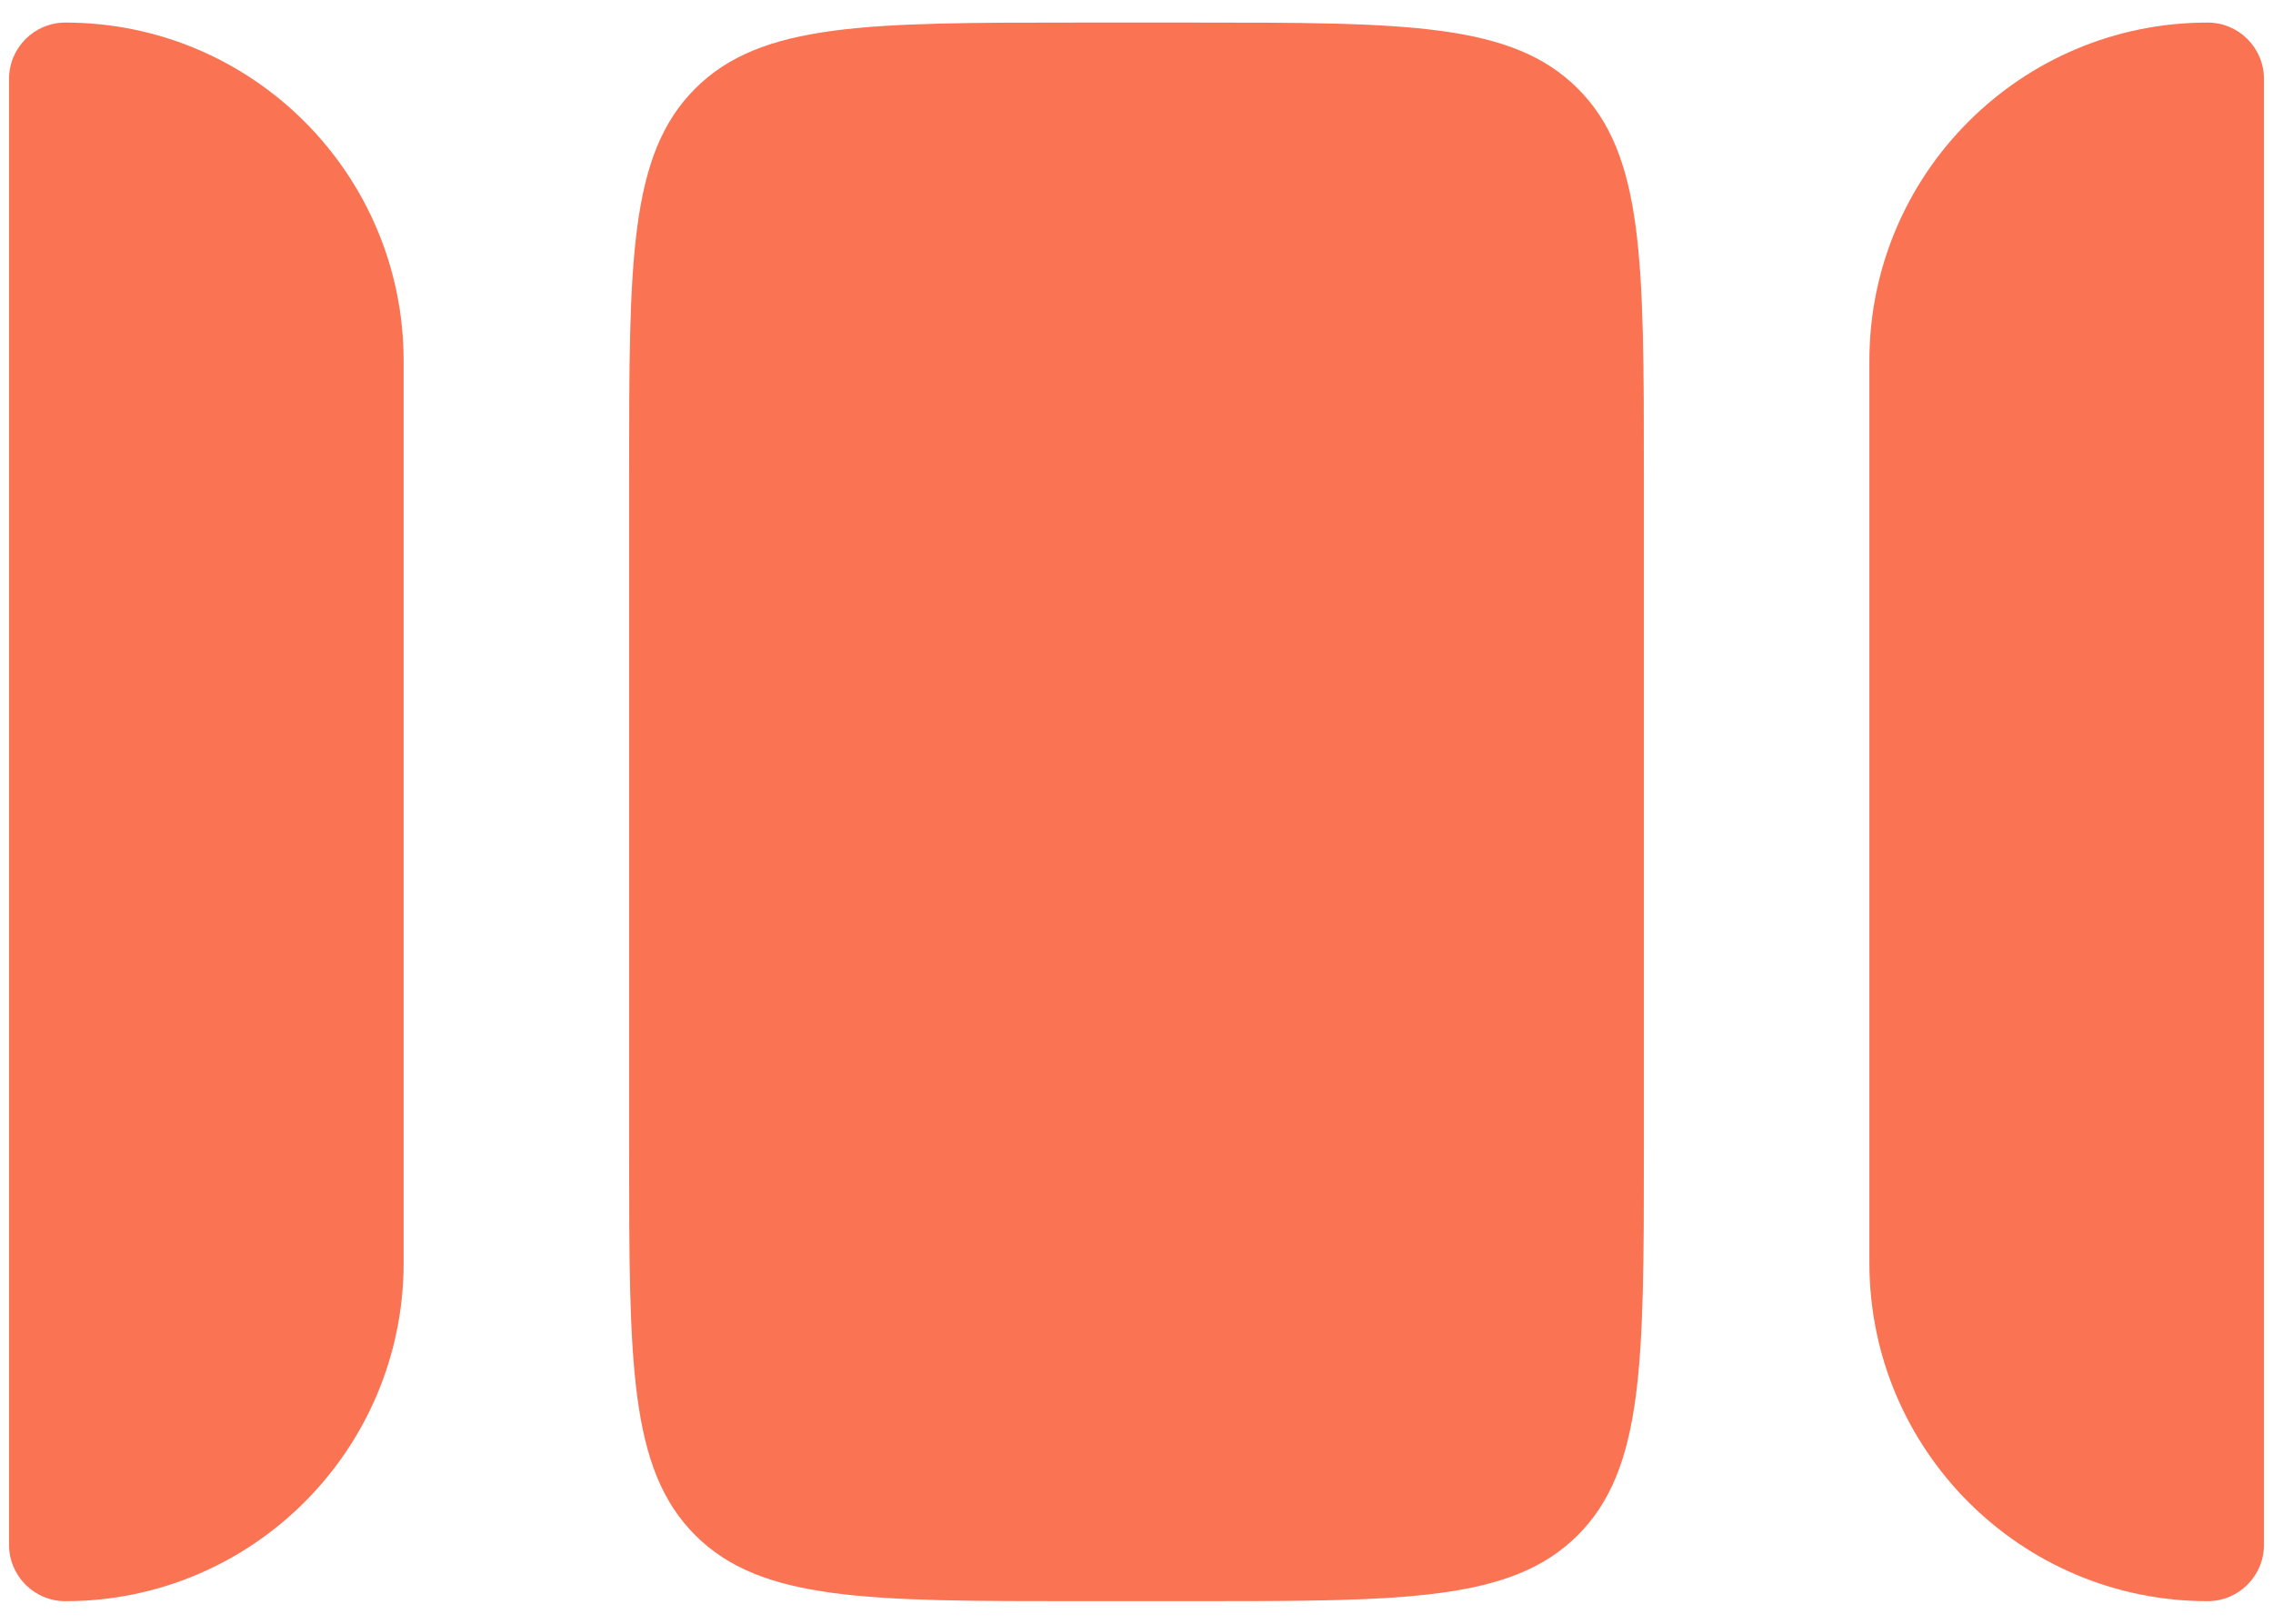
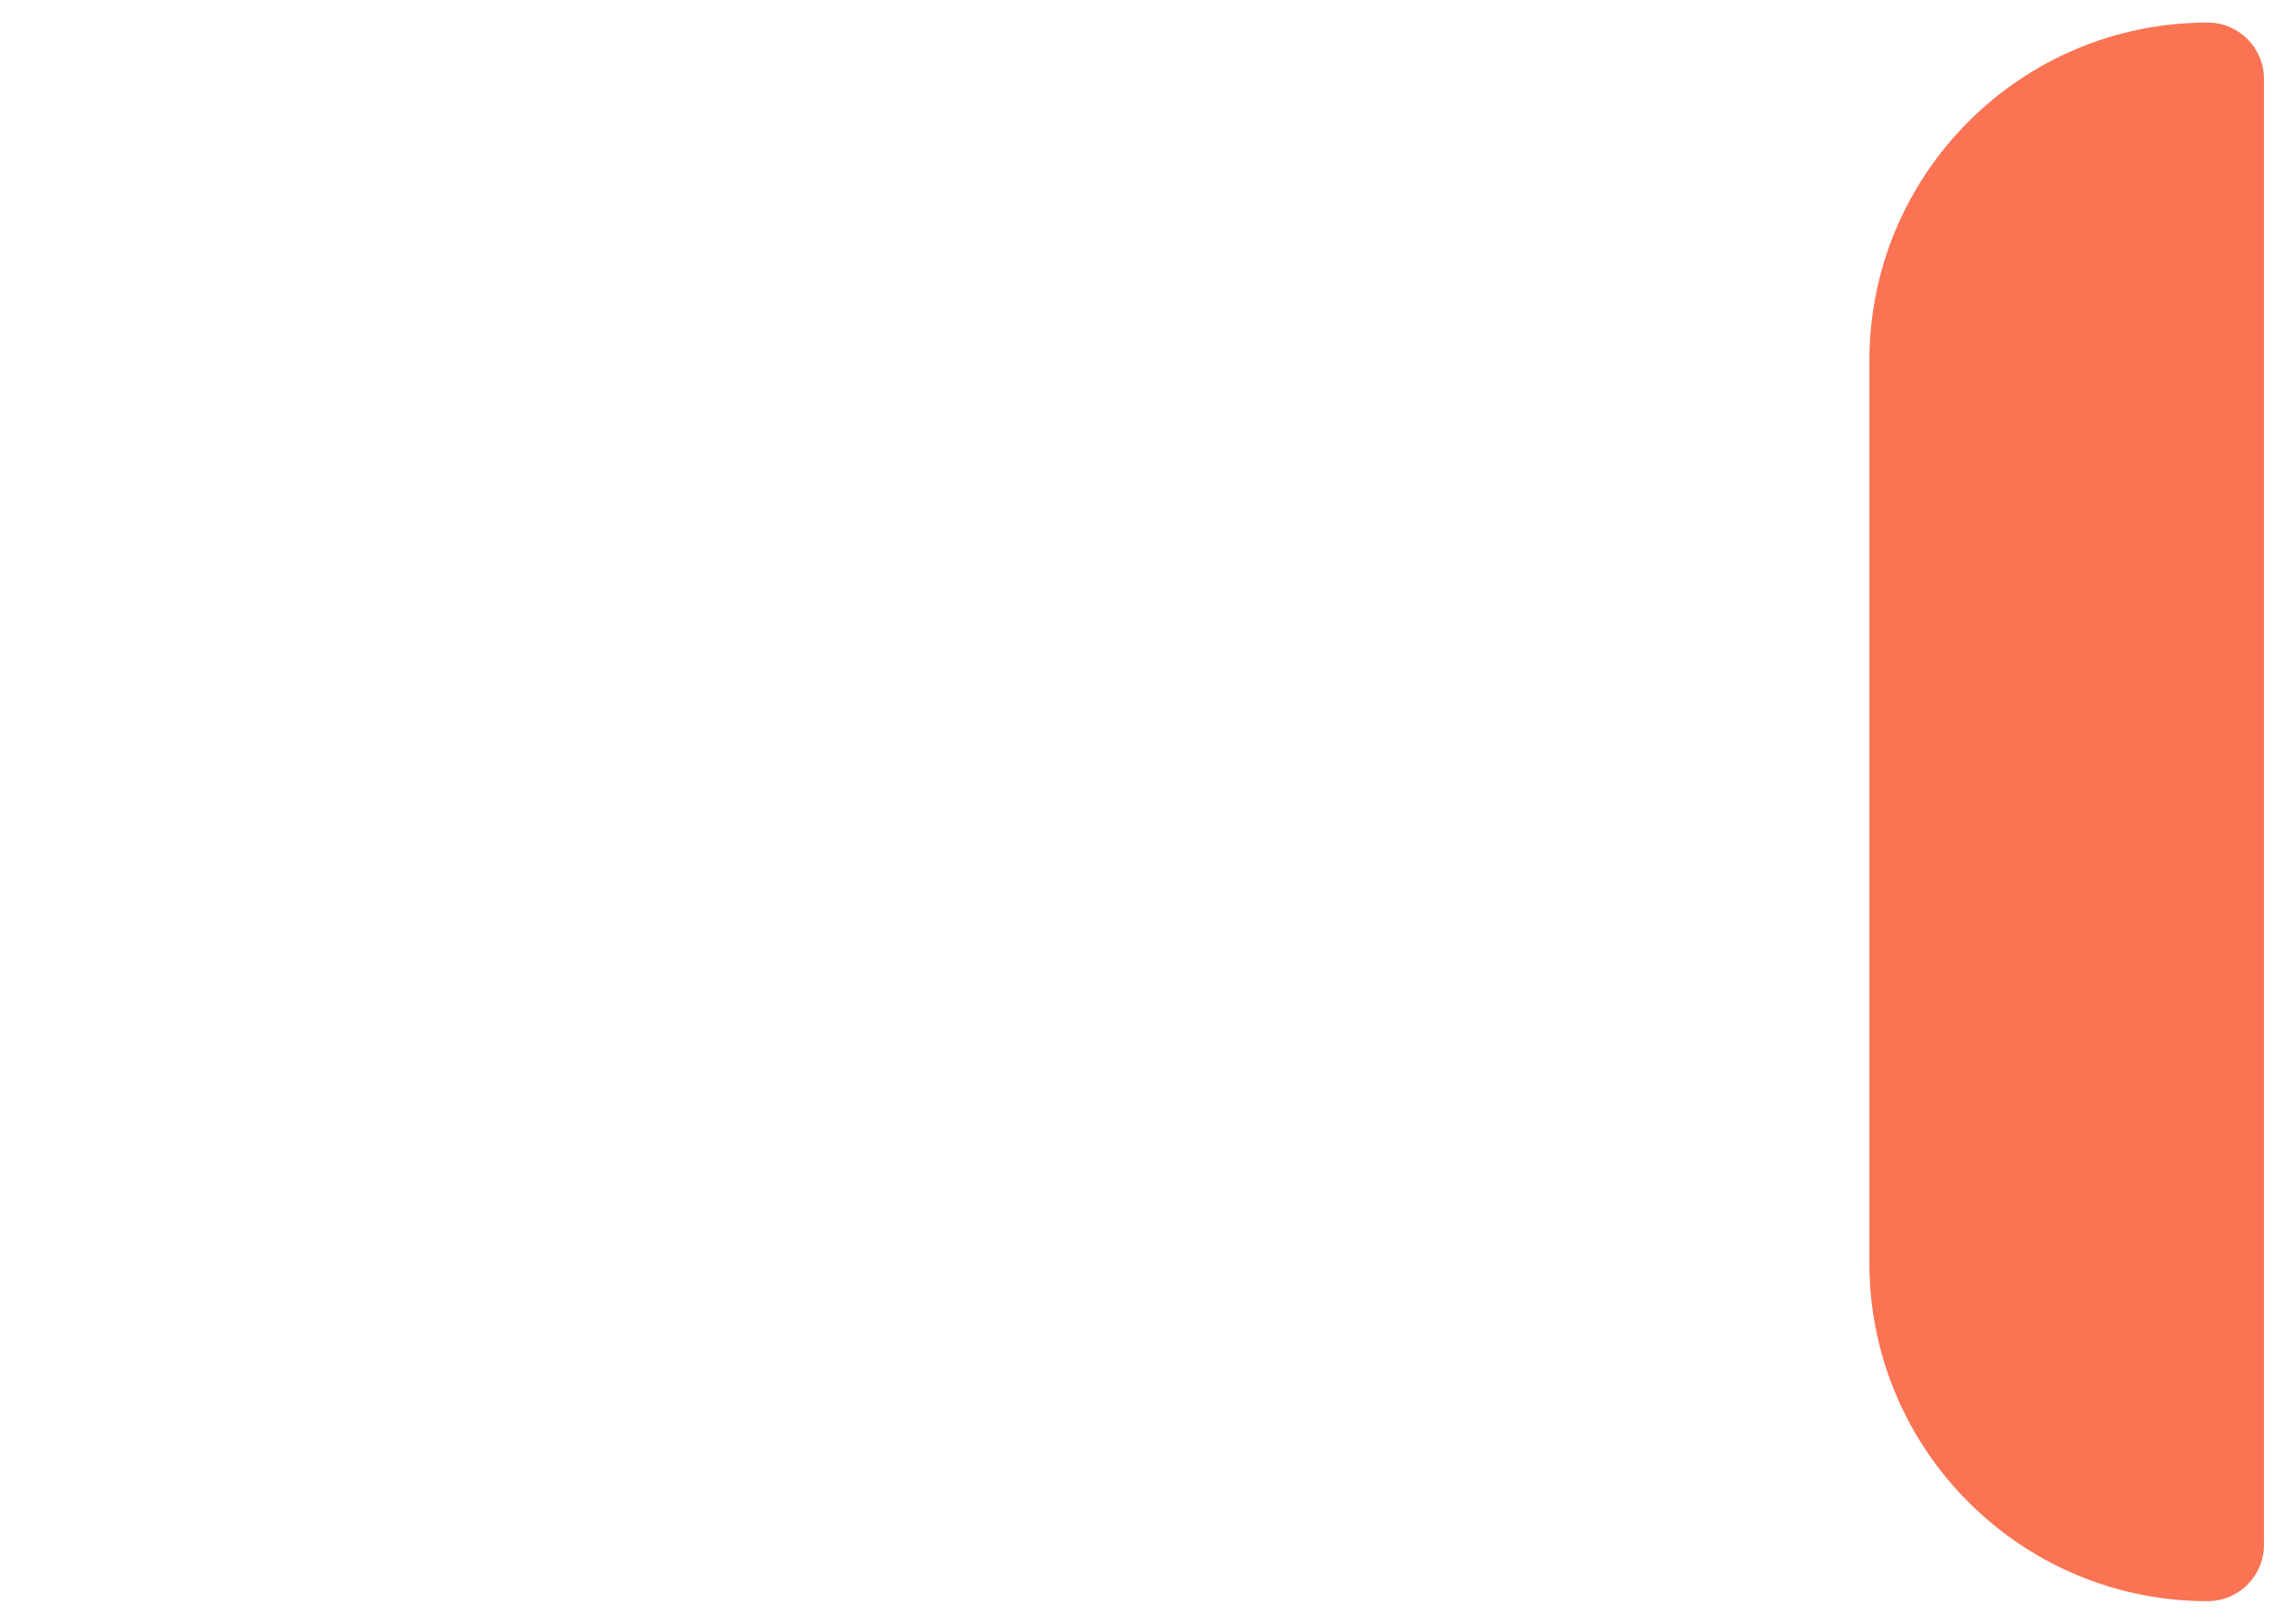
<svg xmlns="http://www.w3.org/2000/svg" width="42" height="30" viewBox="0 0 42 30" fill="none">
-   <path d="M7.458 23.333L7.458 6.667C7.458 3.215 4.66 0.417 1.208 0.417C0.633 0.417 0.167 0.883 0.167 1.458V28.542C0.167 29.117 0.633 29.583 1.208 29.583C4.66 29.583 7.458 26.785 7.458 23.333Z" fill="#FA7353" />
-   <path d="M22.042 0.417C25.97 0.417 27.934 0.417 29.155 1.637C30.375 2.857 30.375 4.822 30.375 8.75V21.25C30.375 25.178 30.375 27.142 29.155 28.363C27.934 29.583 25.97 29.583 22.042 29.583H19.958C16.03 29.583 14.066 29.583 12.845 28.363C11.625 27.142 11.625 25.178 11.625 21.25L11.625 8.75C11.625 4.822 11.625 2.857 12.845 1.637C14.066 0.417 16.03 0.417 19.958 0.417H22.042Z" fill="#FA7353" />
  <path d="M34.542 6.667V23.333C34.542 26.785 37.34 29.583 40.792 29.583C41.367 29.583 41.833 29.117 41.833 28.542V1.458C41.833 0.883 41.367 0.417 40.792 0.417C37.34 0.417 34.542 3.215 34.542 6.667Z" fill="#FA7353" />
</svg>